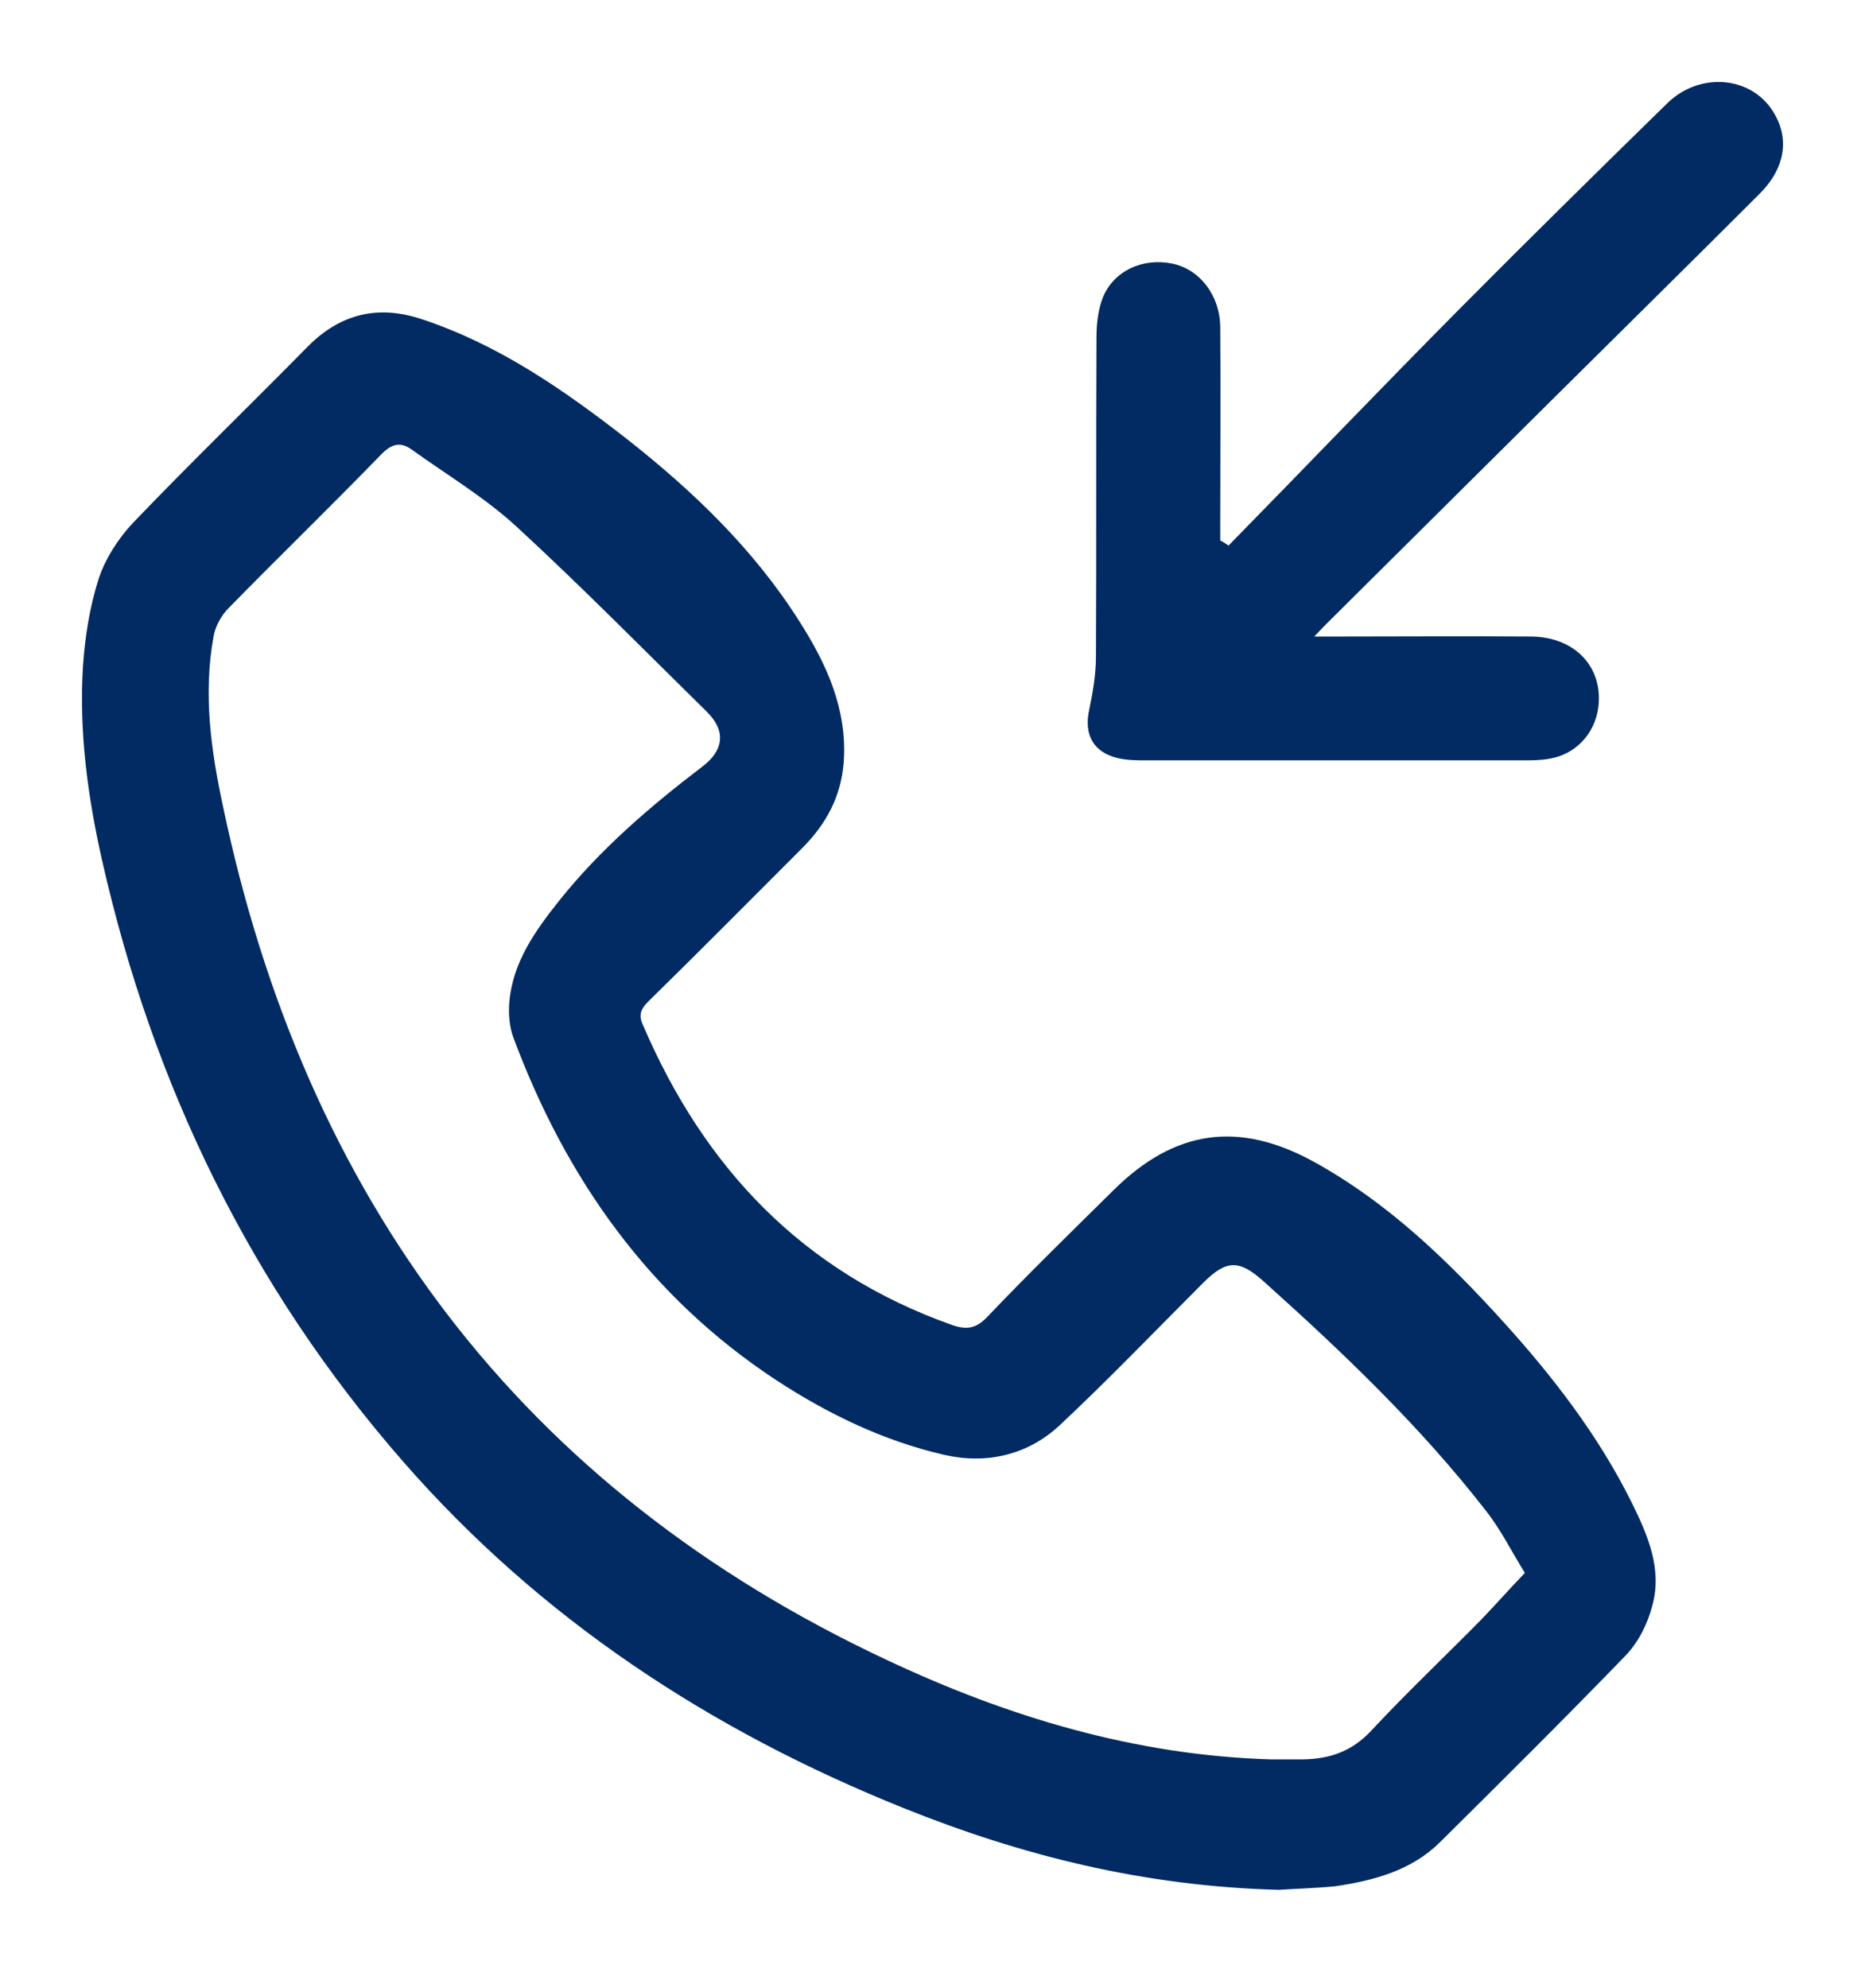
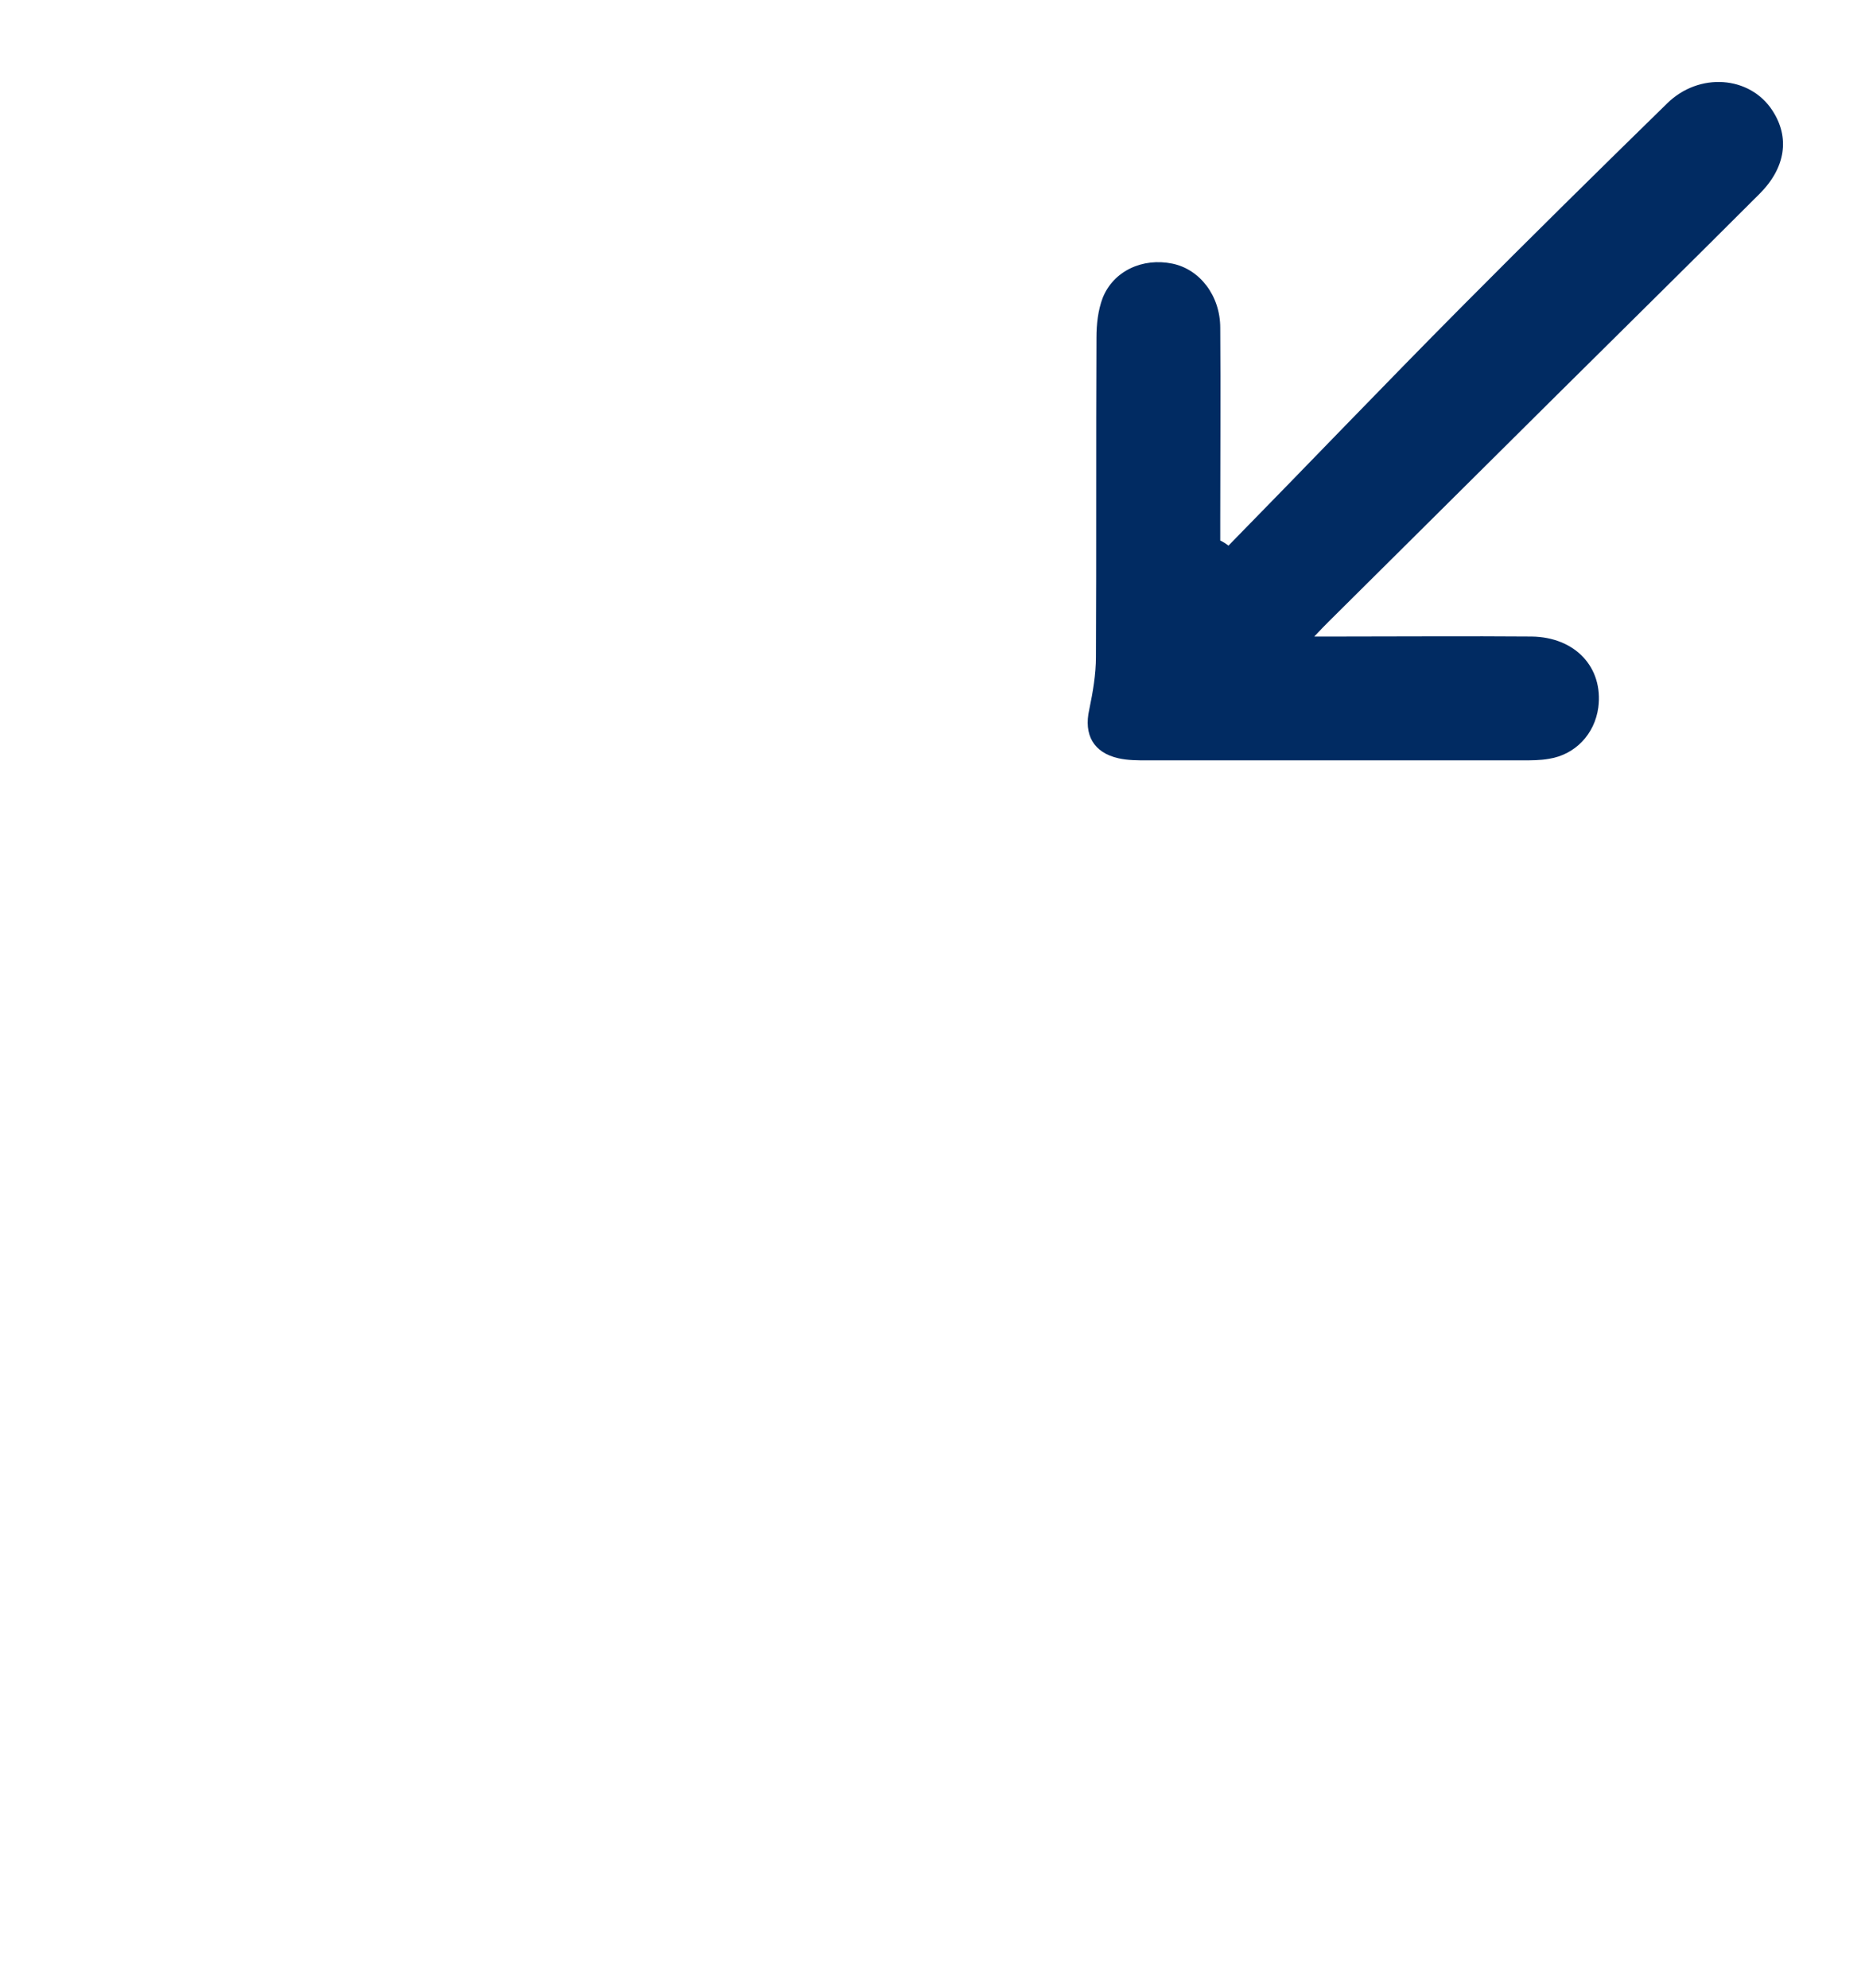
<svg xmlns="http://www.w3.org/2000/svg" width="91" height="97" viewBox="0 0 91 97" fill="none">
  <g filter="url(#filter0_d_6_25)">
-     <path d="M62.398 88.216C55.781 88.041 49.841 86.537 44.102 84.231C34.678 80.447 26.382 75.008 19.665 67.313C12.246 58.817 7.458 48.967 4.977 37.964C4.275 34.856 3.849 31.672 4.05 28.489C4.15 27.061 4.375 25.632 4.802 24.279C5.127 23.276 5.754 22.299 6.481 21.522C9.263 18.614 12.17 15.807 15.002 12.925C16.607 11.296 18.461 10.87 20.567 11.571C24.301 12.8 27.484 15.005 30.542 17.386C33.8 19.943 36.783 22.8 39.014 26.334C40.342 28.414 41.345 30.62 41.169 33.176C41.044 34.856 40.317 36.209 39.139 37.387C36.633 39.894 34.151 42.4 31.62 44.881C31.269 45.232 31.144 45.533 31.369 46.009C34.352 52.977 39.164 58.065 46.433 60.646C47.134 60.897 47.611 60.847 48.162 60.27C50.167 58.165 52.247 56.135 54.328 54.08C57.31 51.122 60.443 50.671 64.128 52.701C67.712 54.681 70.619 57.488 73.326 60.471C75.757 63.153 77.988 66.035 79.617 69.319C80.394 70.897 81.121 72.552 80.62 74.356C80.394 75.234 79.943 76.136 79.316 76.787C76.334 79.87 73.301 82.878 70.243 85.911C68.84 87.289 67.01 87.765 65.155 88.041C64.153 88.141 63.075 88.166 62.398 88.216ZM61.997 81.85C62.524 81.85 63.05 81.85 63.601 81.85C64.905 81.825 65.982 81.449 66.91 80.447C68.639 78.592 70.469 76.863 72.248 75.058C72.975 74.306 73.677 73.504 74.404 72.752C73.777 71.75 73.251 70.672 72.524 69.745C69.316 65.609 65.531 62 61.646 58.516C60.468 57.463 59.842 57.463 58.714 58.591C56.383 60.922 54.127 63.278 51.721 65.534C50.142 67.013 48.112 67.464 46.057 66.987C43.124 66.311 40.417 65.007 37.886 63.353C31.67 59.268 27.61 53.503 25.053 46.636C24.853 46.109 24.802 45.458 24.853 44.881C25.028 42.926 26.131 41.397 27.309 39.919C29.314 37.412 31.745 35.332 34.277 33.402C35.329 32.6 35.43 31.648 34.477 30.72C31.394 27.687 28.387 24.63 25.203 21.697C23.65 20.268 21.795 19.166 20.09 17.938C19.564 17.562 19.138 17.637 18.637 18.138C16.181 20.669 13.649 23.126 11.168 25.657C10.792 26.033 10.491 26.585 10.416 27.086C9.915 29.843 10.291 32.6 10.867 35.282C14.877 54.456 25.404 68.642 43.3 77.013C49.215 79.795 55.405 81.65 61.997 81.85Z" fill="#012B62" />
    <path d="M59.941 22.625C63.751 18.74 67.511 14.805 71.345 10.945C74.654 7.612 77.987 4.328 81.346 1.045C82.9 -0.484 85.381 -0.308 86.484 1.396C87.336 2.699 87.136 4.178 85.857 5.456C82.549 8.765 79.216 12.048 75.882 15.356C72.198 19.016 68.513 22.675 64.829 26.334C64.653 26.51 64.478 26.685 64.127 27.061C64.628 27.061 64.954 27.061 65.255 27.061C68.413 27.061 71.571 27.036 74.729 27.061C76.859 27.086 78.238 28.565 77.987 30.52C77.812 31.823 76.859 32.826 75.581 33.026C75.155 33.102 74.704 33.102 74.278 33.102C68.187 33.102 62.072 33.102 55.981 33.102C55.505 33.102 55.029 33.102 54.578 33.001C53.35 32.726 52.873 31.849 53.149 30.62C53.325 29.768 53.475 28.916 53.475 28.039C53.5 22.851 53.475 17.662 53.5 12.474C53.5 11.822 53.575 11.146 53.801 10.544C54.327 9.216 55.756 8.564 57.209 8.865C58.538 9.141 59.54 10.419 59.54 11.998C59.565 15.131 59.54 18.264 59.54 21.372C59.54 21.698 59.54 22.049 59.54 22.374C59.691 22.45 59.816 22.525 59.941 22.625Z" fill="#012B62" />
  </g>
  <defs>
    <filter id="filter0_d_6_25" x="0" y="0" width="91" height="96.216" filterUnits="userSpaceOnUse" color-interpolation-filters="sRGB">
      <feFlood flood-opacity="0" result="BackgroundImageFix" />
      <feColorMatrix in="SourceAlpha" type="matrix" values="0 0 0 0 0 0 0 0 0 0 0 0 0 0 0 0 0 0 127 0" result="hardAlpha" />
      <feOffset dy="4" />
      <feGaussianBlur stdDeviation="2" />
      <feComposite in2="hardAlpha" operator="out" />
      <feColorMatrix type="matrix" values="0 0 0 0 0 0 0 0 0 0.461 0 0 0 0 0.562 0 0 0 0.25 0" />
      <feBlend mode="normal" in2="BackgroundImageFix" result="effect1_dropShadow_6_25" />
      <feBlend mode="normal" in="SourceGraphic" in2="effect1_dropShadow_6_25" result="shape" />
    </filter>
  </defs>
</svg>